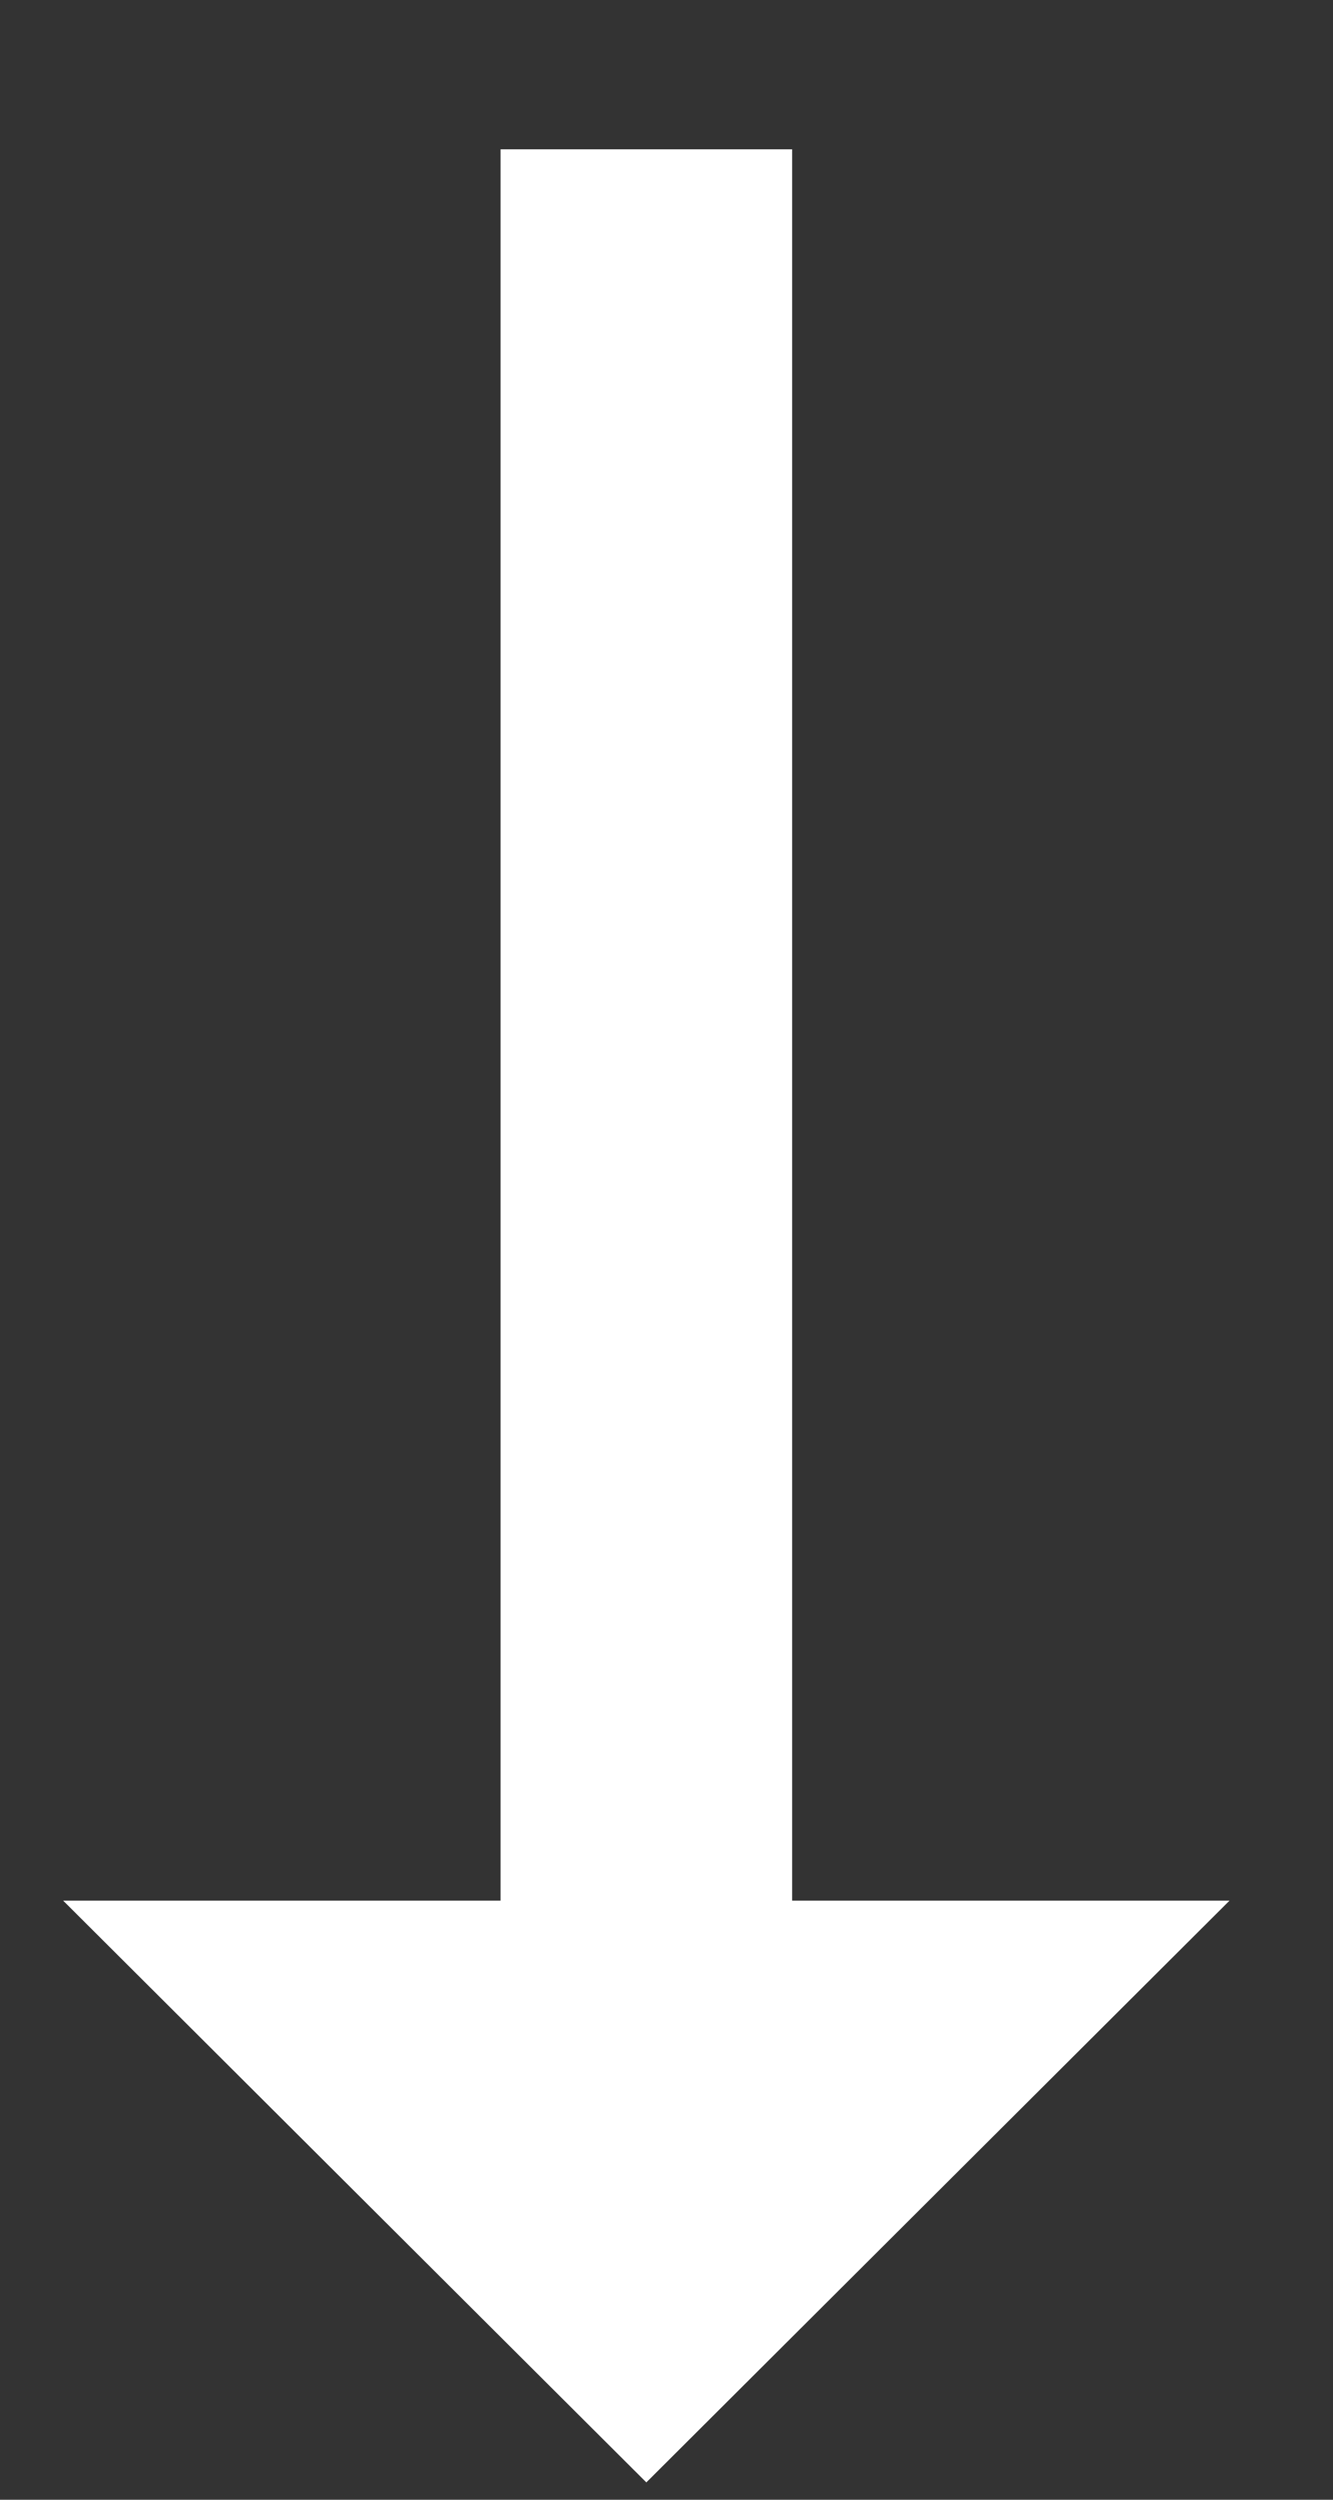
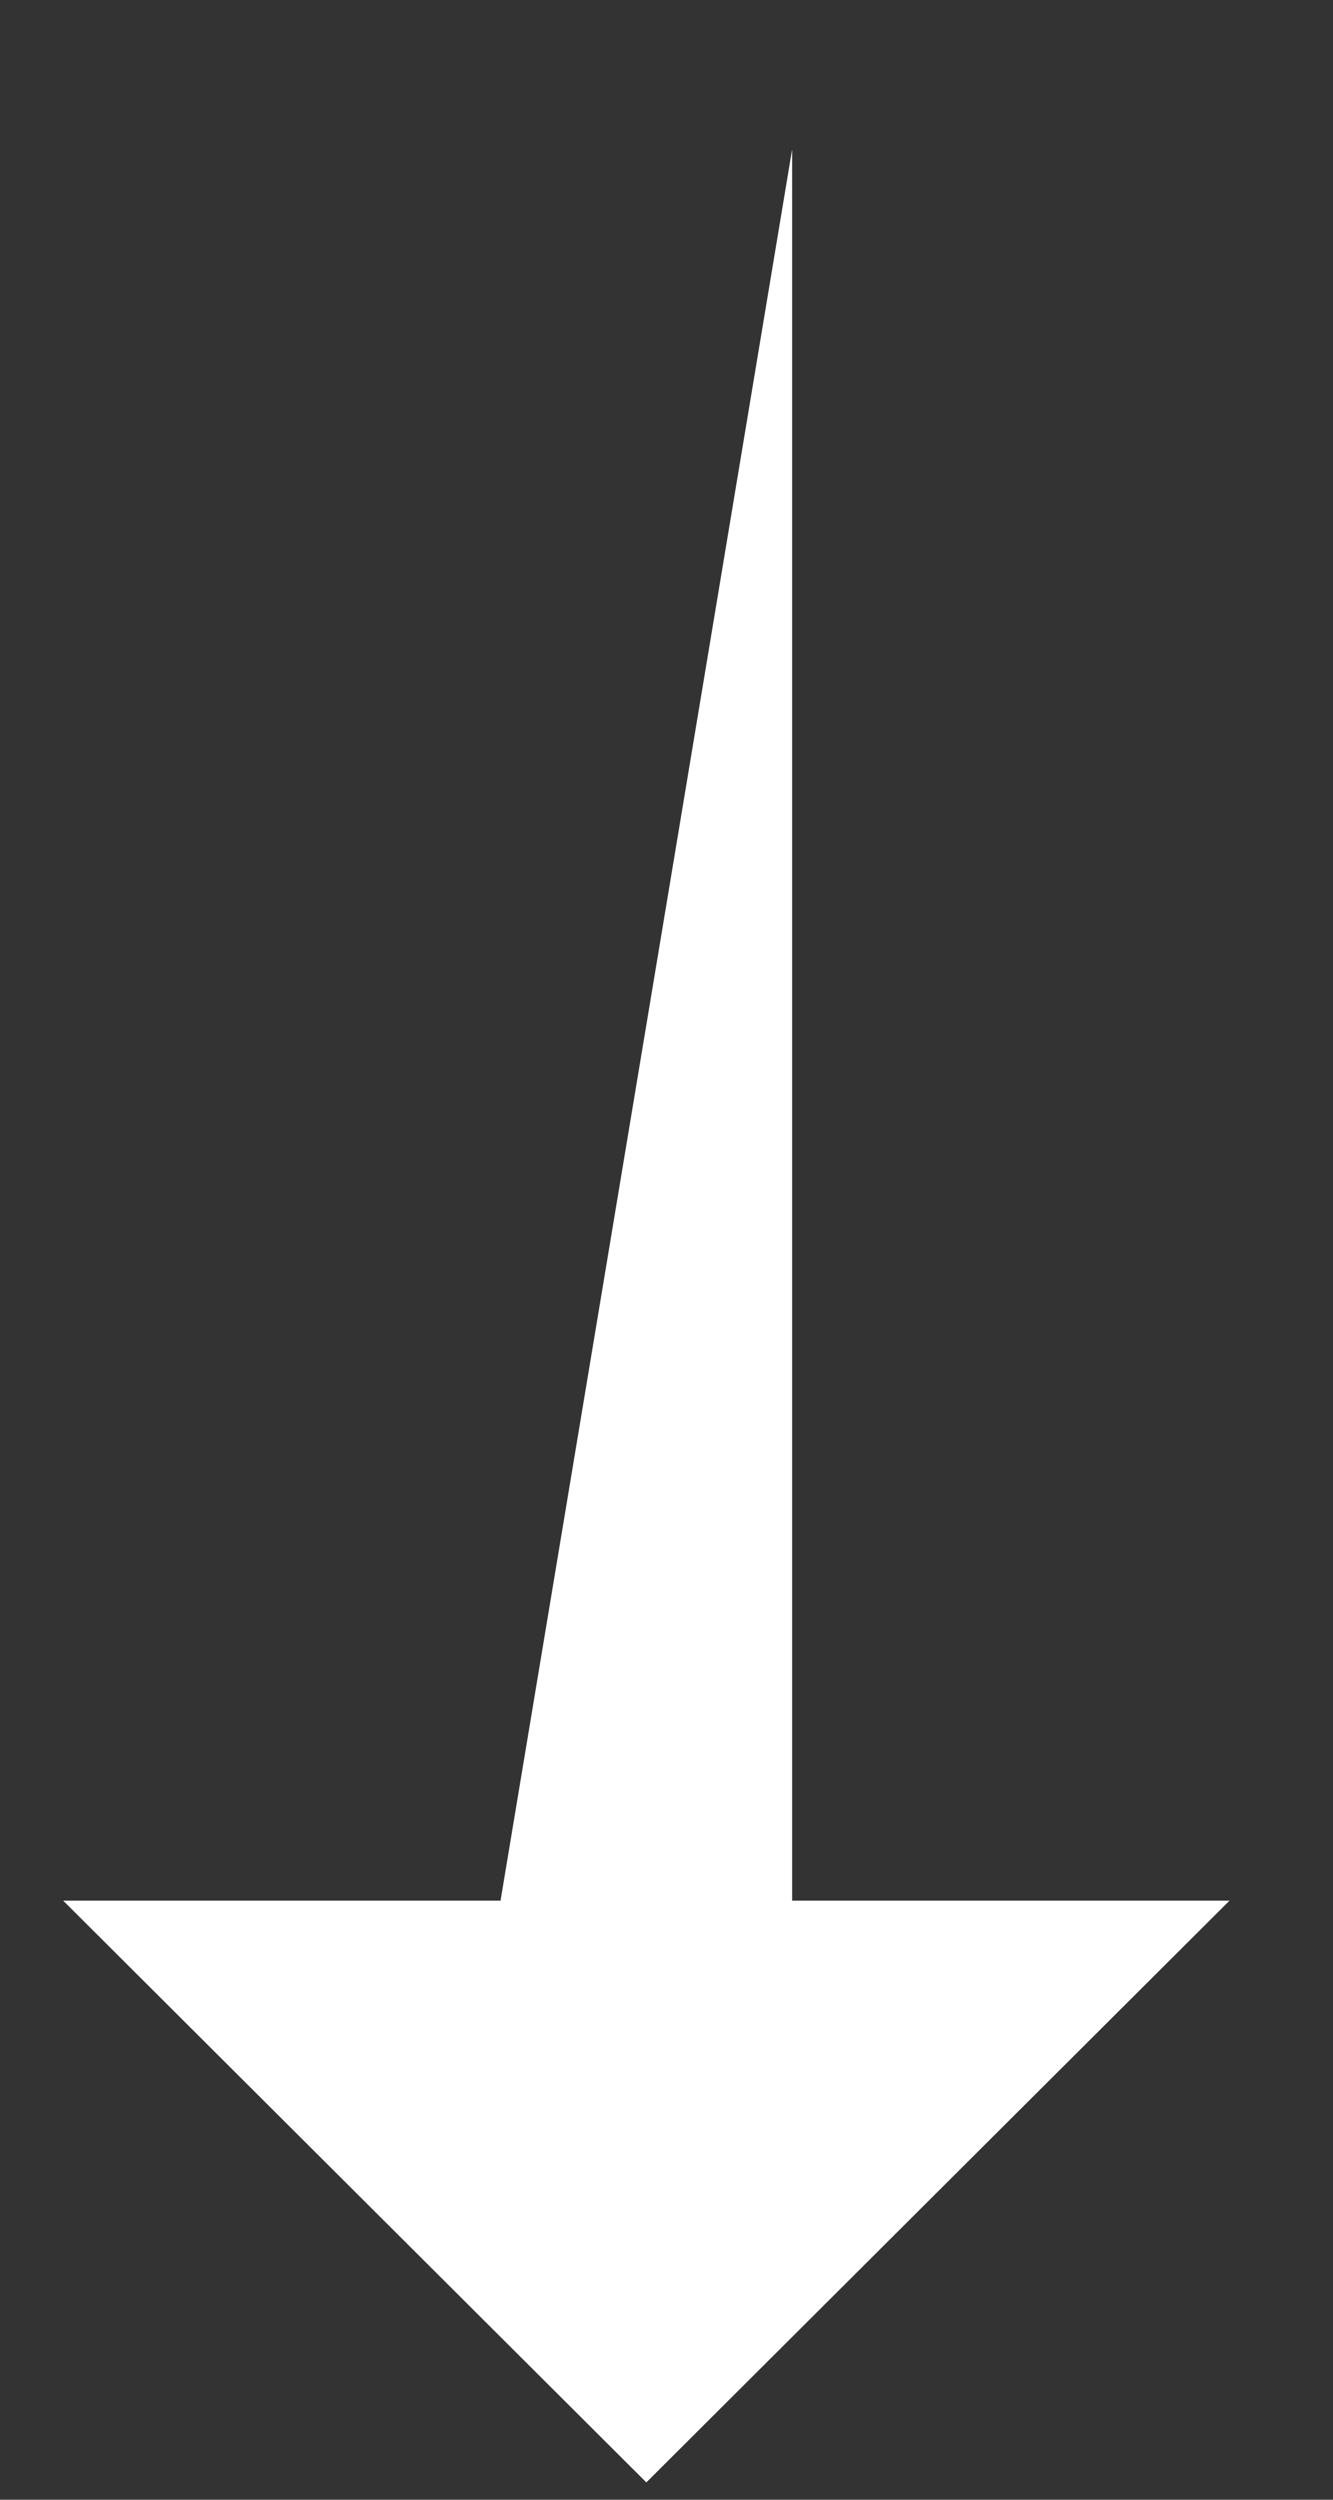
<svg xmlns="http://www.w3.org/2000/svg" width="8" height="15" viewBox="0 0 8 15" fill="none">
  <rect x="0" y="0" width="8" height="15" fill="#333333" stroke="none" />
-   <path d="M4.754 11.405L4.754 0.896L3.004 0.896L3.004 11.405L0.379 11.405L3.879 14.896L7.379 11.405L4.754 11.405Z" fill="white" />
+   <path d="M4.754 11.405L4.754 0.896L3.004 11.405L0.379 11.405L3.879 14.896L7.379 11.405L4.754 11.405Z" fill="white" />
</svg>